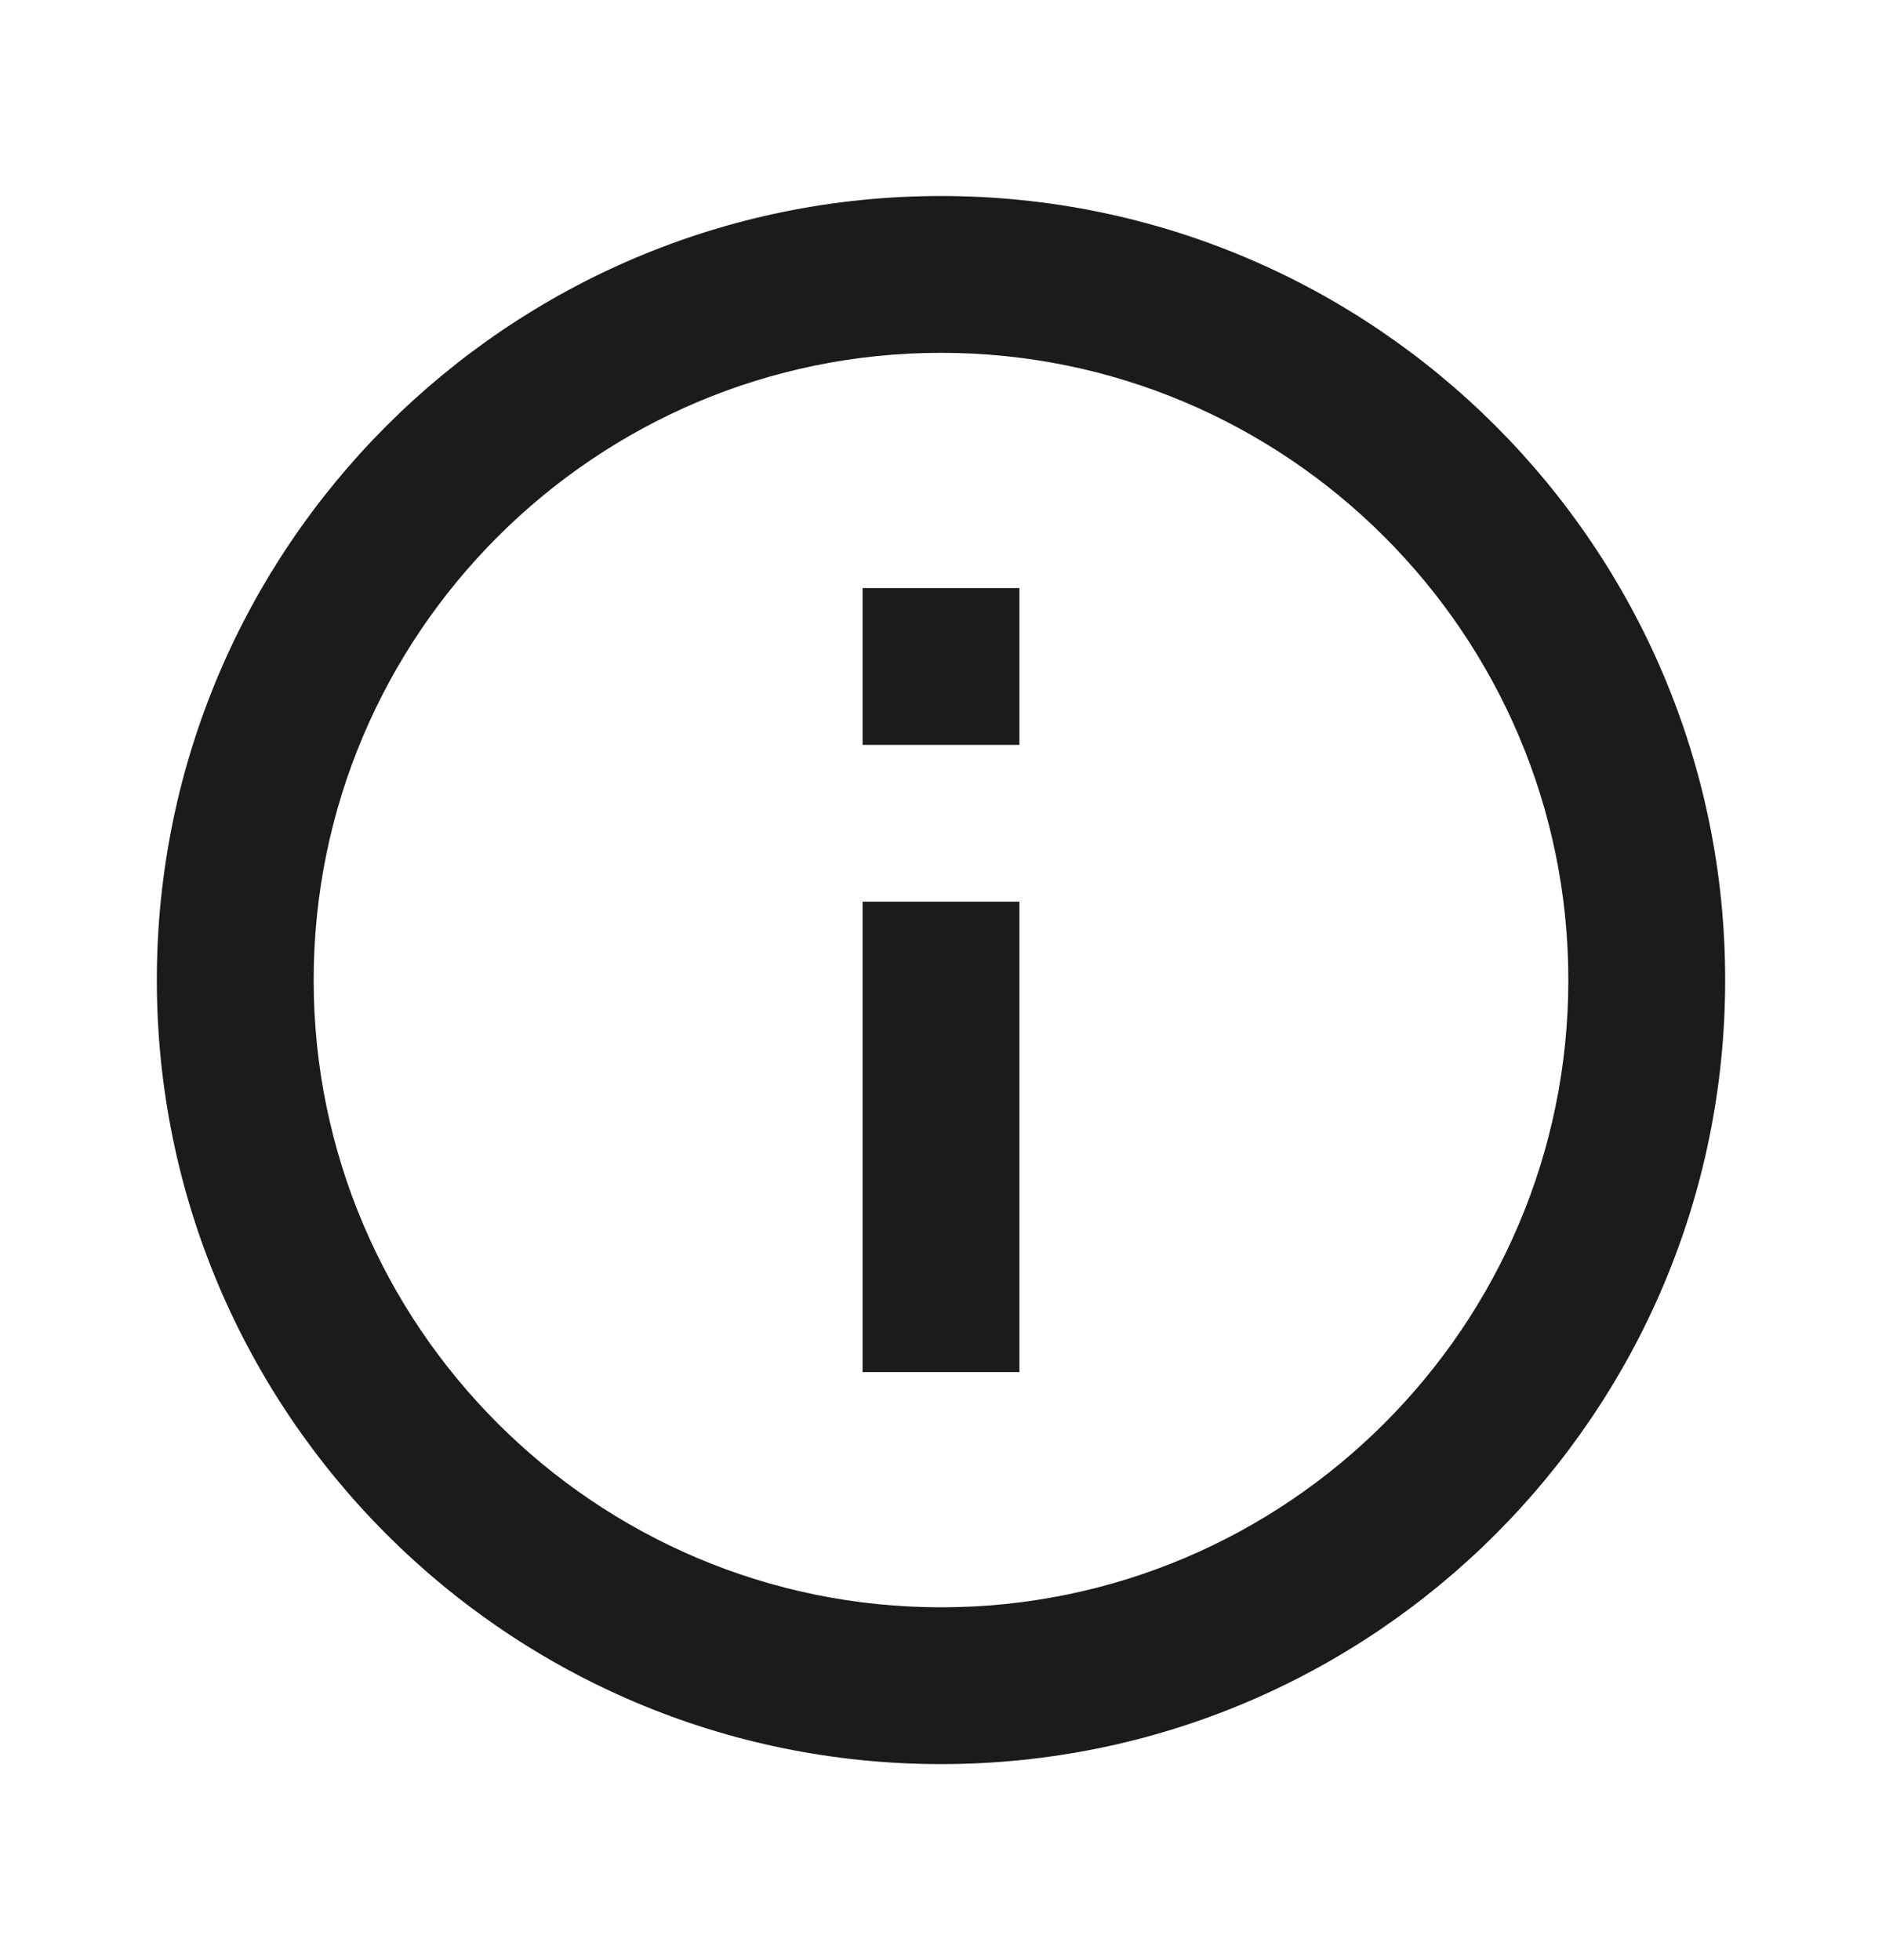
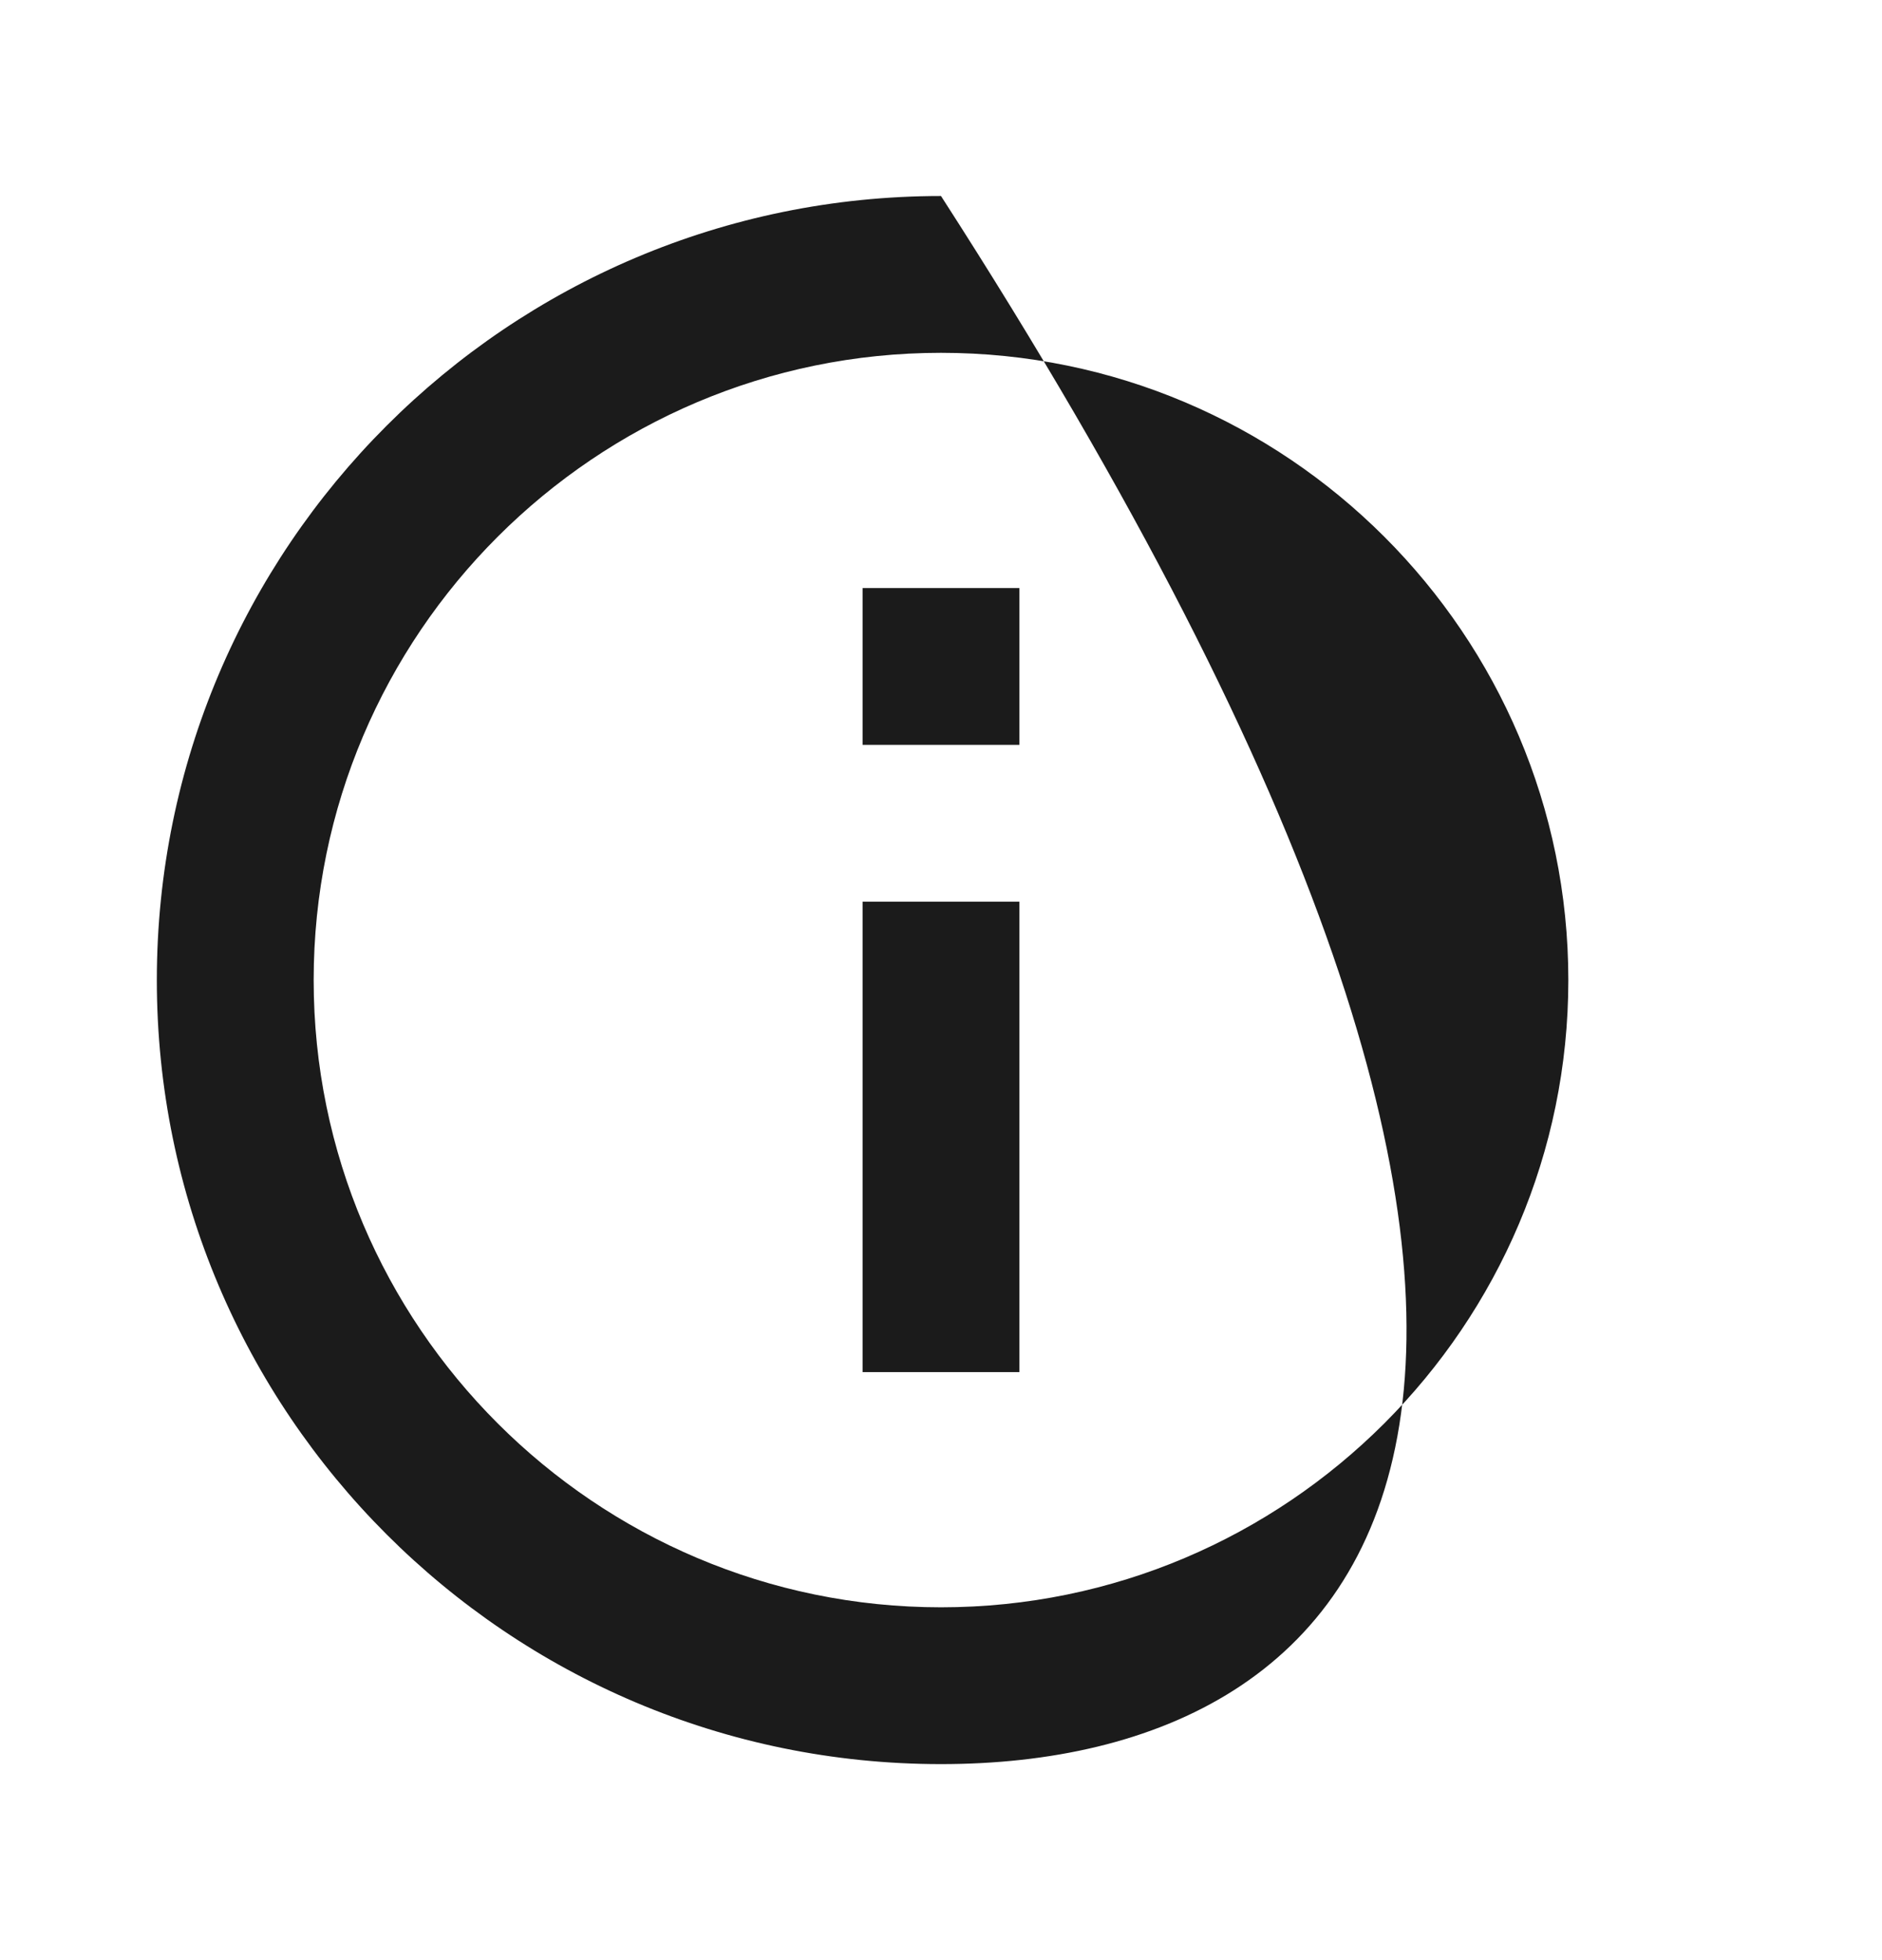
<svg xmlns="http://www.w3.org/2000/svg" width="24" height="25" viewBox="0 0 24 25" fill="none">
-   <path d="M12 2.5C17.52 2.5 22 6.98 22 12.5C22 18.02 17.52 22.5 12 22.5C6.48 22.5 2 18.02 2 12.5C2 6.98 6.48 2.5 12 2.5ZM12 4.5C7.59 4.5 4 8.09 4 12.5C4 16.91 7.59 20.5 12 20.5C16.41 20.5 20 16.91 20 12.5C20 8.09 16.41 4.5 12 4.5ZM13 17.5H11V11.5H13V17.5ZM13 7.5V9.5H11V7.5H13Z" fill="#1B1B1B" />
+   <path d="M12 2.5C22 18.02 17.52 22.5 12 22.5C6.48 22.5 2 18.02 2 12.5C2 6.98 6.48 2.5 12 2.5ZM12 4.5C7.59 4.5 4 8.09 4 12.5C4 16.91 7.59 20.5 12 20.5C16.41 20.5 20 16.91 20 12.5C20 8.09 16.41 4.5 12 4.5ZM13 17.5H11V11.5H13V17.5ZM13 7.5V9.5H11V7.5H13Z" fill="#1B1B1B" />
</svg>